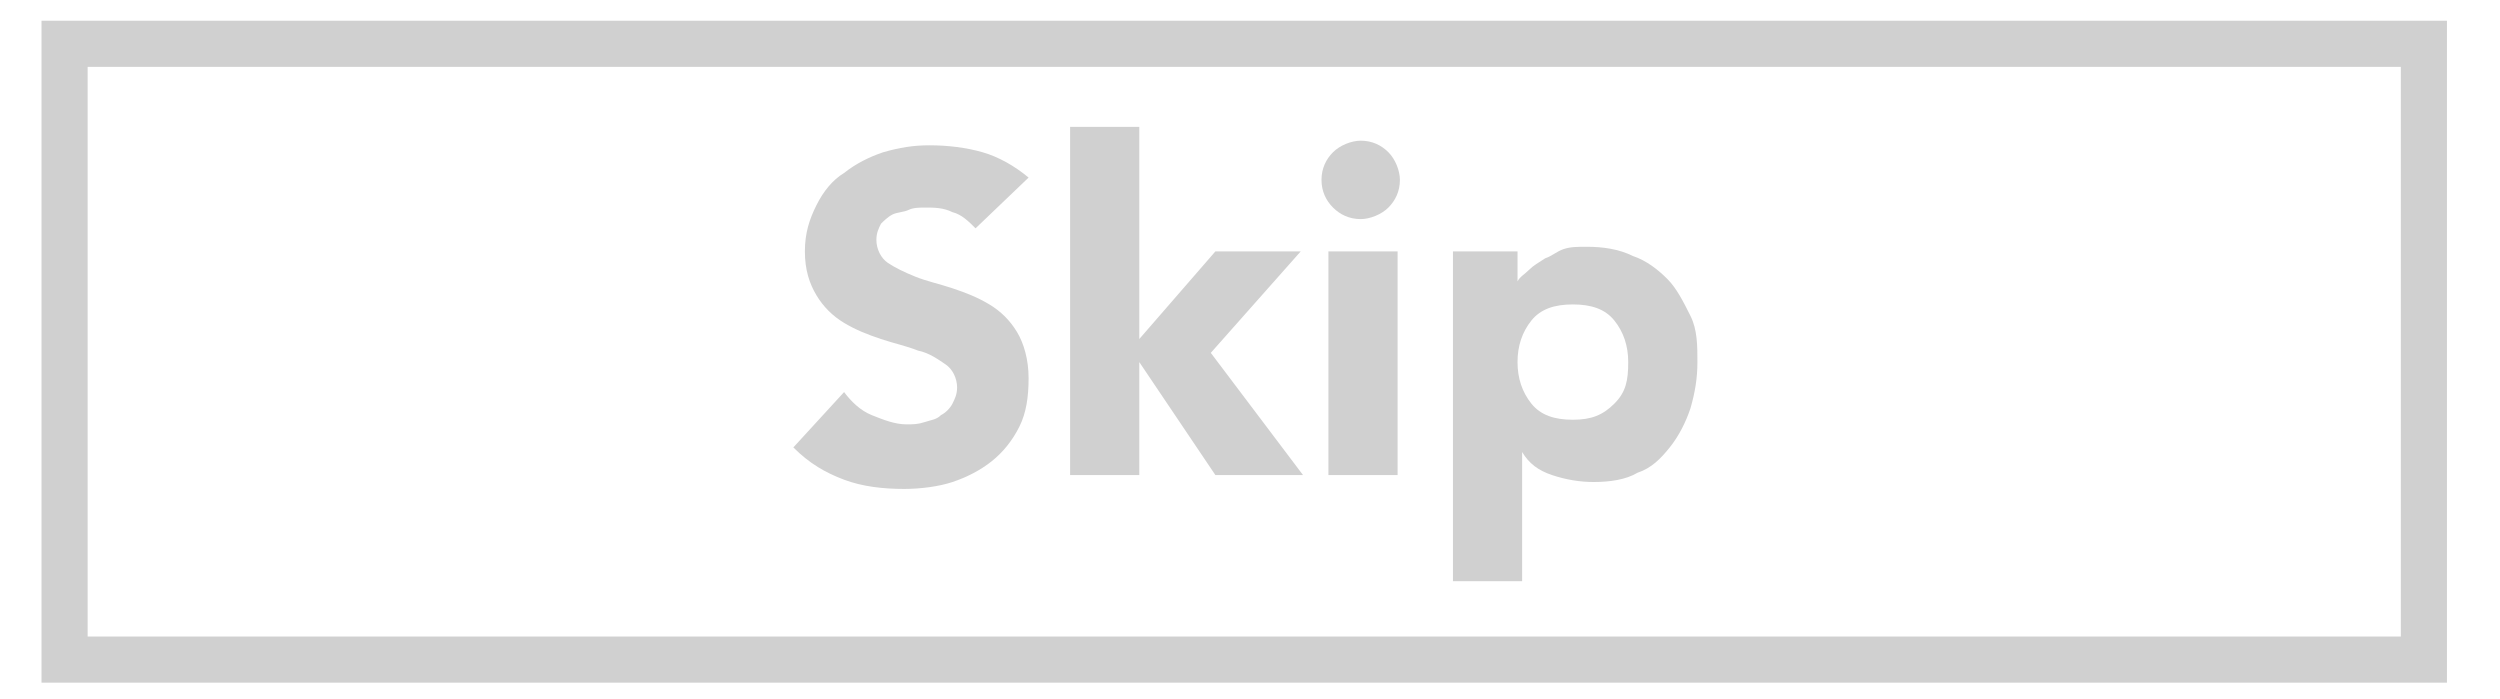
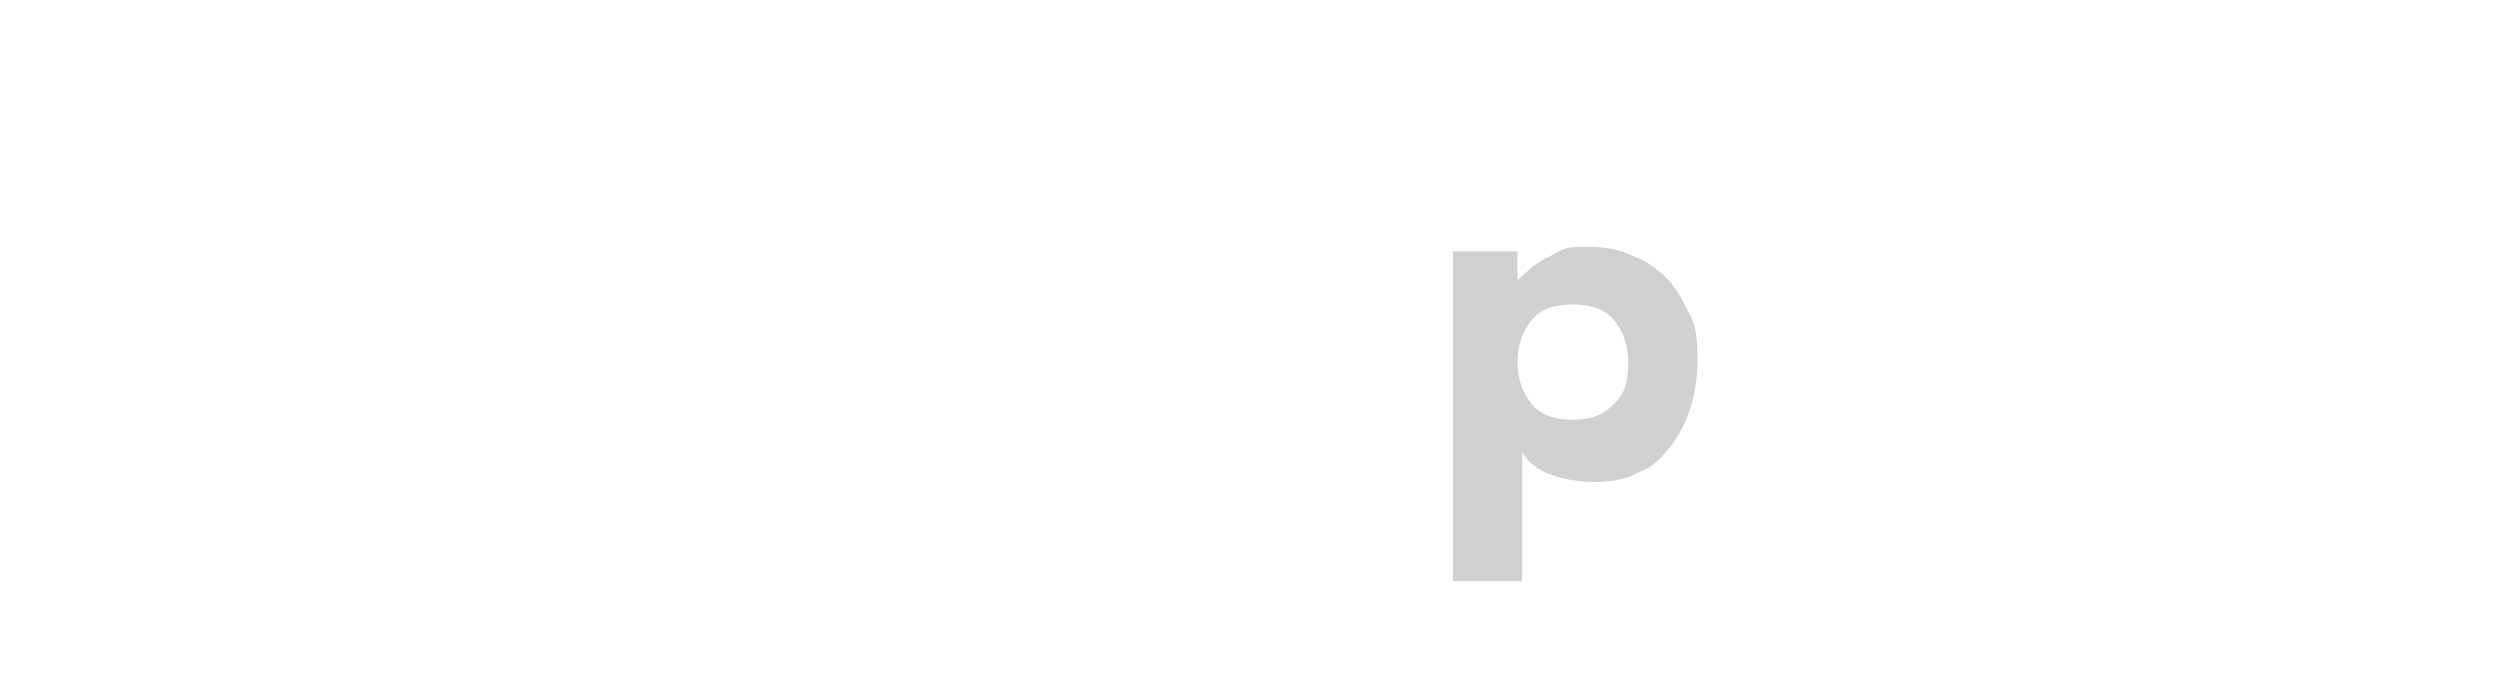
<svg xmlns="http://www.w3.org/2000/svg" version="1.1" id="レイヤー_1" x="0px" y="0px" viewBox="0 0 108.4 30.3" style="enable-background:new 0 0 108.4 30.3;" xml:space="preserve">
  <style type="text/css">
	.st0{enable-background:new    ;}
	.st1{fill:#D0D0D0;}
</style>
  <g class="st0">
-     <path class="st1" d="M42.3,9.9c-0.3-0.3-0.6-0.6-1-0.7C40.9,9,40.5,9,40.1,9c-0.2,0-0.5,0-0.7,0.1s-0.5,0.1-0.7,0.2   c-0.2,0.1-0.4,0.3-0.5,0.4c-0.1,0.2-0.2,0.4-0.2,0.7c0,0.4,0.2,0.8,0.5,1s0.7,0.4,1.2,0.6s1,0.3,1.6,0.5s1.1,0.4,1.6,0.7   s0.9,0.7,1.2,1.2s0.5,1.2,0.5,2c0,0.8-0.1,1.5-0.4,2.1c-0.3,0.6-0.7,1.1-1.2,1.5s-1.1,0.7-1.7,0.9s-1.4,0.3-2.1,0.3   c-0.9,0-1.8-0.1-2.6-0.4c-0.8-0.3-1.5-0.7-2.2-1.4l2.2-2.4c0.3,0.4,0.7,0.8,1.2,1s1,0.4,1.5,0.4c0.3,0,0.5,0,0.8-0.1   s0.5-0.1,0.7-0.3c0.2-0.1,0.4-0.3,0.5-0.5s0.2-0.4,0.2-0.7c0-0.4-0.2-0.8-0.5-1s-0.7-0.5-1.2-0.6c-0.5-0.2-1-0.3-1.6-0.5   s-1.1-0.4-1.6-0.7s-0.9-0.7-1.2-1.2s-0.5-1.1-0.5-1.9c0-0.8,0.2-1.4,0.5-2s0.7-1.1,1.2-1.4c0.5-0.4,1.1-0.7,1.7-0.9   c0.7-0.2,1.3-0.3,2-0.3c0.8,0,1.6,0.1,2.3,0.3s1.4,0.6,2,1.1L42.3,9.9z" />
-     <path class="st1" d="M46.4,5.5h3v9.2l3.3-3.8h3.7l-3.9,4.4l4,5.3h-3.8l-3.3-4.9l0,0v4.9h-3V5.5z" />
-     <path class="st1" d="M57.3,7.8c0-0.5,0.2-0.9,0.5-1.2s0.8-0.5,1.2-0.5c0.5,0,0.9,0.2,1.2,0.5s0.5,0.8,0.5,1.2   c0,0.5-0.2,0.9-0.5,1.2S59.4,9.5,59,9.5c-0.5,0-0.9-0.2-1.2-0.5C57.5,8.7,57.3,8.3,57.3,7.8z M57.6,10.9h3v9.7h-3V10.9z" />
    <path class="st1" d="M63,10.9h2.8v1.3l0,0c0.1-0.2,0.3-0.3,0.5-0.5s0.4-0.3,0.7-0.5c0.3-0.1,0.5-0.3,0.8-0.4c0.3-0.1,0.6-0.1,1-0.1   c0.7,0,1.4,0.1,2,0.4c0.6,0.2,1.1,0.6,1.5,1s0.7,1,1,1.6s0.3,1.3,0.3,2c0,0.7-0.1,1.3-0.3,2c-0.2,0.6-0.5,1.2-0.9,1.7   s-0.8,0.9-1.4,1.1c-0.5,0.3-1.2,0.4-1.9,0.4c-0.6,0-1.2-0.1-1.8-0.3s-1-0.5-1.3-1l0,0v5.6h-3L63,10.9L63,10.9z M65.8,15.7   c0,0.7,0.2,1.3,0.6,1.8s1,0.7,1.8,0.7s1.3-0.2,1.8-0.7s0.6-1,0.6-1.8c0-0.7-0.2-1.3-0.6-1.8s-1-0.7-1.8-0.7s-1.4,0.2-1.8,0.7   S65.8,15,65.8,15.7z" />
  </g>
-   <path class="st1" d="M106.2,29.6H1.8V0.9h104.3V29.6z M3.8,27.6h100.3V2.9H3.8V27.6z" />
</svg>